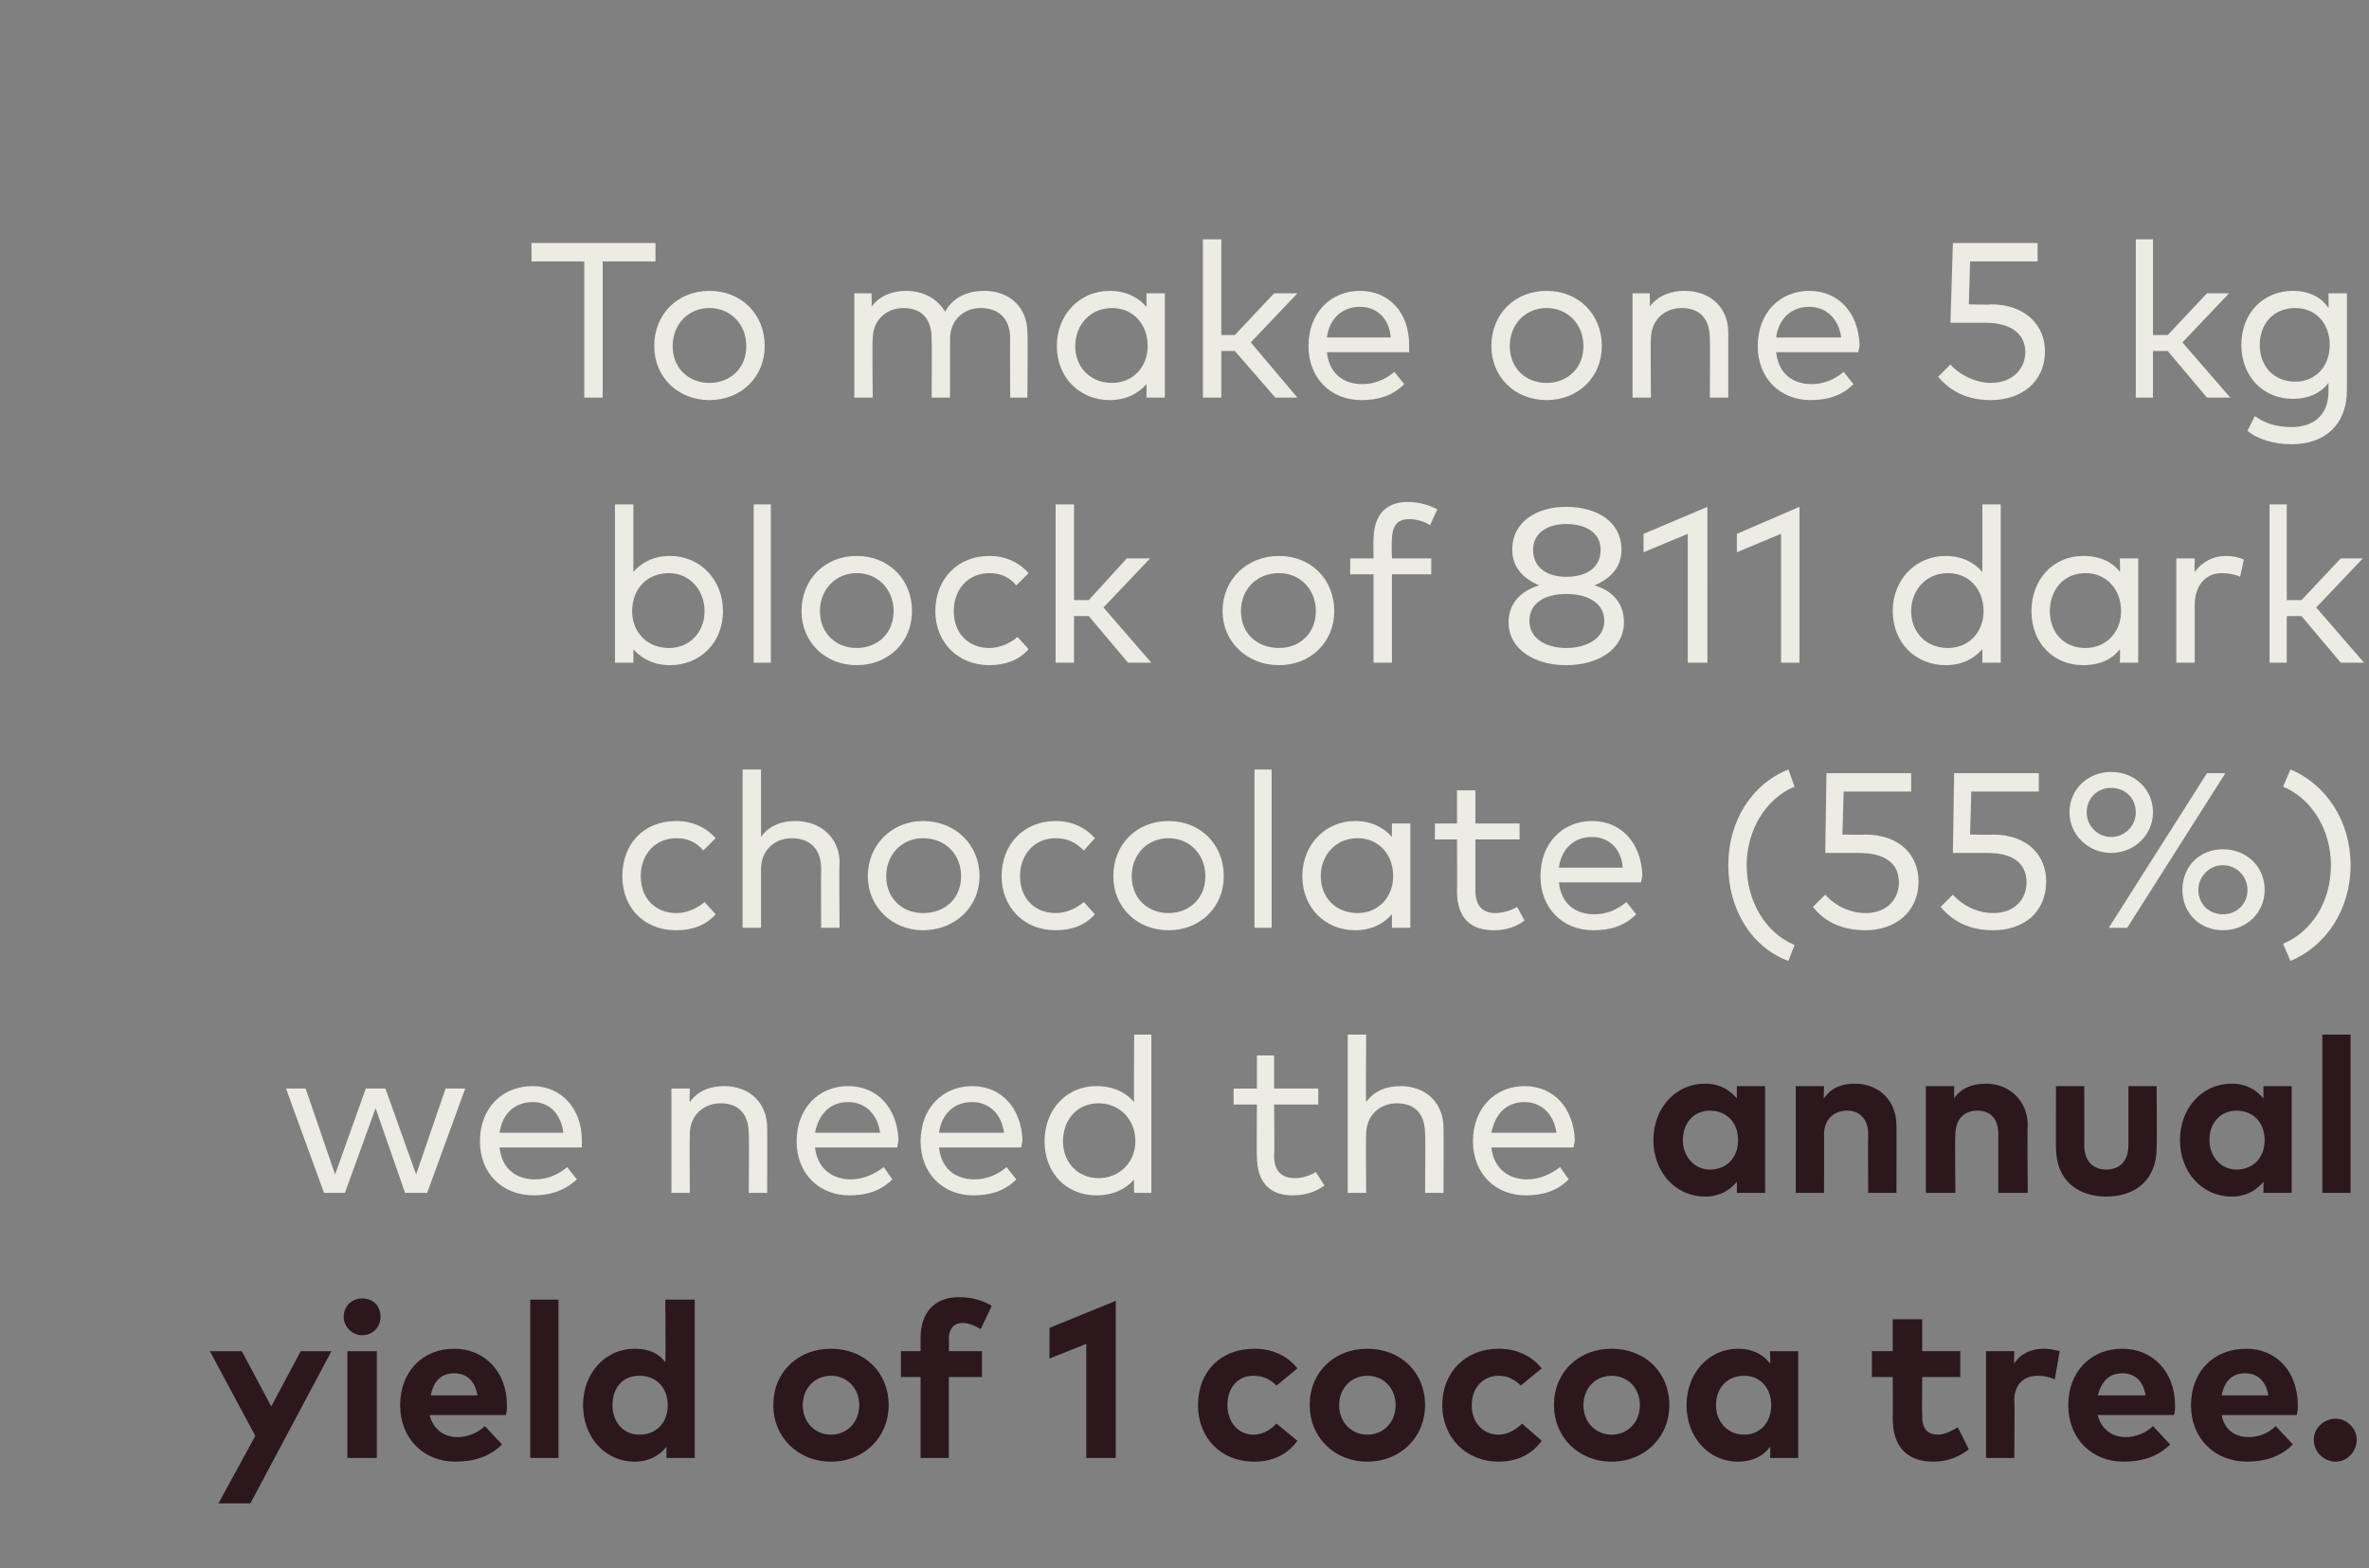
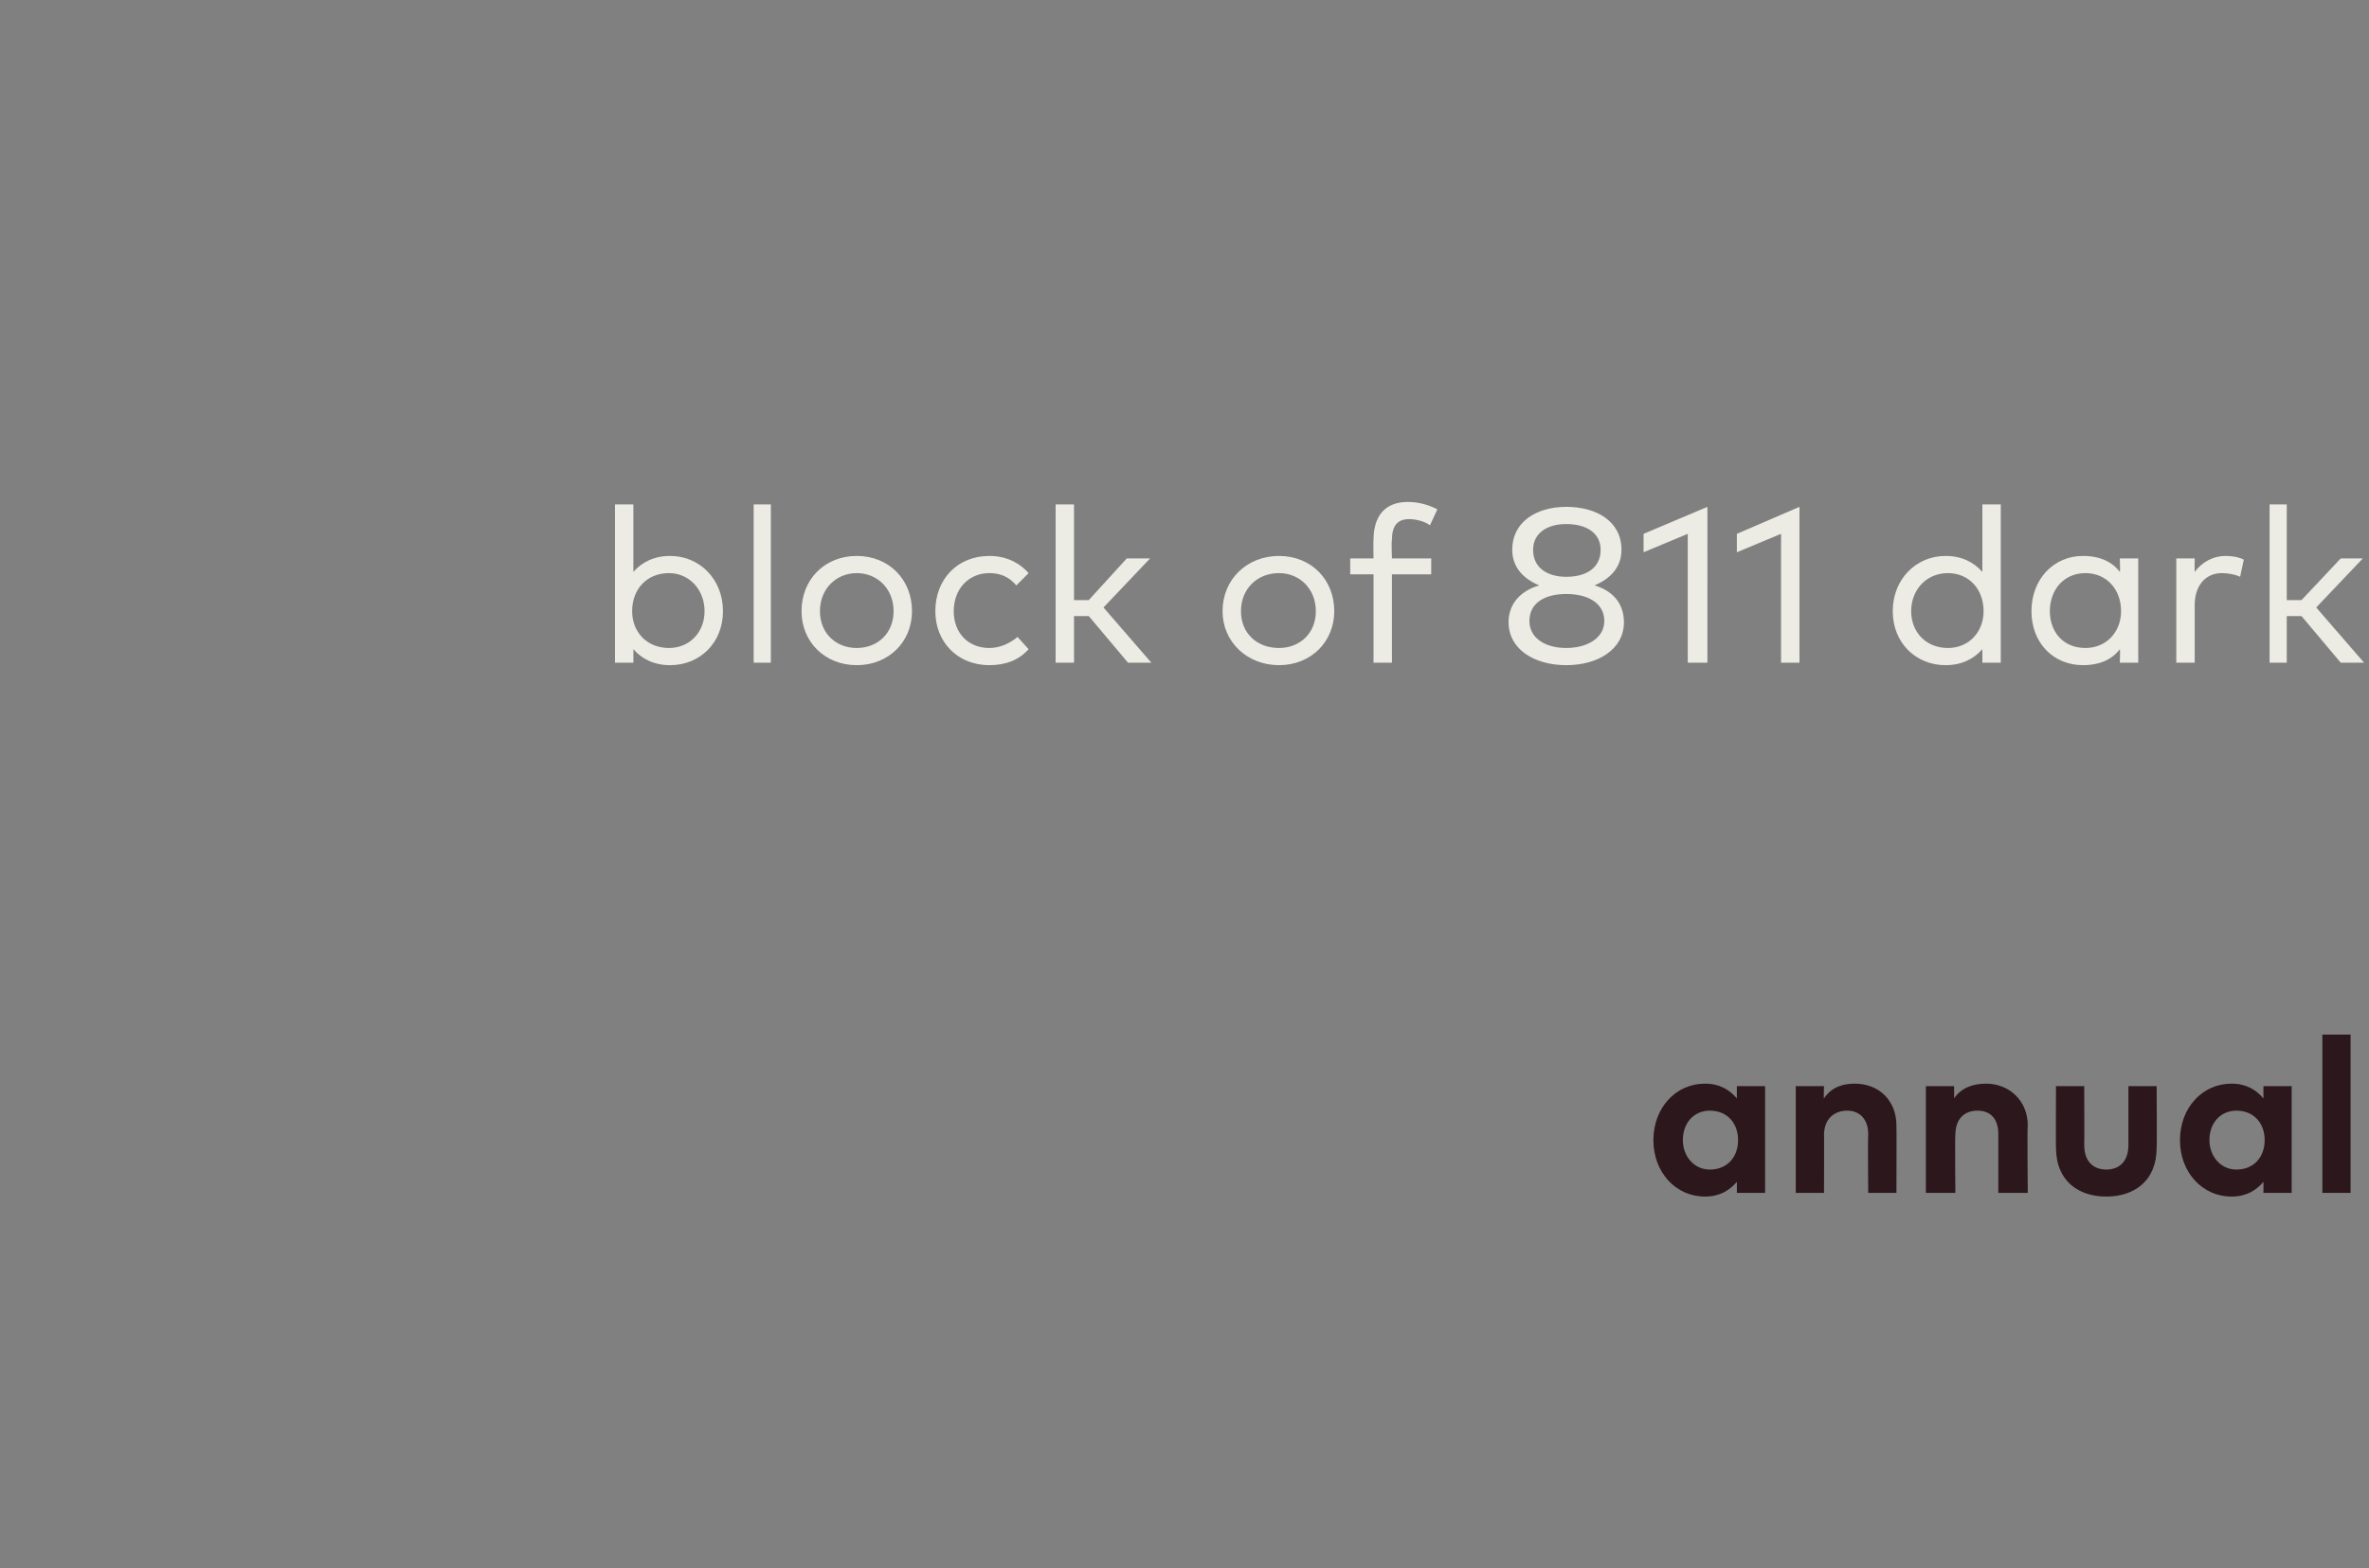
<svg xmlns="http://www.w3.org/2000/svg" version="1.1" width="193px" height="127.8px" viewBox="0 0 193 127.8">
  <rect x="0" y="0" width="193" height="127.8" fill="#808080" stroke="none" />
  <desc>To make one 5 kg block of 811 dark chocolate (55%) we need the annual yield of 1 cocoa tree.</desc>
  <defs />
  <g id="Polygon43055">
-     <path d="m20.4 122.5h-2.6l3-5.5l-3.7-6.9h2.6l2.4 4.5l2.4-4.5h2.5l-6.6 12.4zm10.3-3.7h-2.4v-8.7h2.4v8.7zm.3-11.5c0 .8-.6 1.5-1.5 1.5c-.8 0-1.5-.7-1.5-1.5c0-.9.7-1.5 1.5-1.5c.9 0 1.5.6 1.5 1.5zm10.3 7.2c0 .2 0 .6-.1.8H35c.3 1.2 1.2 1.8 2.3 1.8c.7 0 1.6-.3 2.2-.9l1.4 1.5c-1 1-2.3 1.4-3.8 1.4c-2.6 0-4.5-1.9-4.5-4.6c0-2.7 1.8-4.6 4.4-4.6c2.5 0 4.3 1.9 4.3 4.6zm-6.2-.8h3.8c-.2-1.2-.9-1.8-1.9-1.8c-1.1 0-1.7.7-1.9 1.8zm10.4 5.1h-2.3v-12.9h2.3v12.9zm8.7-7.8c.05.03 0-5.1 0-5.1h2.4v12.9h-2.3s-.01-.92 0-.9c-.6.7-1.4 1.2-2.6 1.2c-2.4 0-4.2-2-4.2-4.6c0-2.6 1.8-4.6 4.2-4.6c1.2 0 2 .4 2.5 1.1zm-4.3 3.5c0 1.3.8 2.4 2.2 2.4c1.4 0 2.3-1 2.3-2.4c0-1.4-.9-2.4-2.3-2.4c-1.4 0-2.2 1-2.2 2.4zm22.5 0c0 2.6-2 4.6-4.7 4.6c-2.7 0-4.7-2-4.7-4.6c0-2.7 2-4.6 4.7-4.6c2.7 0 4.7 1.9 4.7 4.6zm-7 0c0 1.4 1 2.4 2.3 2.4c1.3 0 2.3-1 2.3-2.4c0-1.4-1-2.4-2.3-2.4c-1.3 0-2.3 1-2.3 2.4zm14.6-2.3h-2.7v6.6H75v-6.6h-1.6v-2.1h1.6s-.01-1.06 0-1.1c0-2 1.1-3.3 3.1-3.3c1.2 0 2 .3 2.7.7l-.9 1.9c-.5-.3-1-.5-1.5-.5c-.7 0-1.1.5-1.1 1.3c.04-.03 0 1 0 1h2.7v2.1zm10.9 6.6h-2.4v-9.3l-3 1.2v-2.5l5.4-2.2v12.8zm14.8-7.3l-1.7 1.4c-.5-.5-1.1-.8-1.9-.8c-1.2 0-2.1.9-2.1 2.4c0 1.4.9 2.4 2.1 2.4c.8 0 1.4-.4 1.9-.9l1.7 1.4c-.8 1.1-2 1.7-3.5 1.7c-2.8 0-4.6-2-4.6-4.6c0-2.7 1.8-4.6 4.6-4.6c1.5 0 2.7.6 3.5 1.6zm10.4 3c0 2.6-2 4.6-4.7 4.6c-2.7 0-4.7-2-4.7-4.6c0-2.7 2-4.6 4.7-4.6c2.7 0 4.7 1.9 4.7 4.6zm-7 0c0 1.4 1 2.4 2.3 2.4c1.3 0 2.3-1 2.3-2.4c0-1.4-1-2.4-2.3-2.4c-1.3 0-2.3 1-2.3 2.4zm16.5-3l-1.7 1.4c-.5-.5-1.1-.8-1.8-.8c-1.2 0-2.2.9-2.2 2.4c0 1.4.9 2.4 2.2 2.4c.7 0 1.4-.4 1.9-.9l1.6 1.4c-.8 1.1-2 1.7-3.5 1.7c-2.7 0-4.6-2-4.6-4.6c0-2.7 1.9-4.6 4.6-4.6c1.5 0 2.7.6 3.5 1.6zm10.4 3c0 2.6-2 4.6-4.7 4.6c-2.7 0-4.7-2-4.7-4.6c0-2.7 2-4.6 4.7-4.6c2.7 0 4.7 1.9 4.7 4.6zm-7 0c0 1.4 1 2.4 2.3 2.4c1.3 0 2.3-1 2.3-2.4c0-1.4-1-2.4-2.3-2.4c-1.3 0-2.3 1-2.3 2.4zm17.5 4.3h-2.3s.05-.92 0-.9c-.5.7-1.4 1.2-2.6 1.2c-2.4 0-4.2-2-4.2-4.6c0-2.6 1.8-4.6 4.2-4.6c1.2 0 2.1.5 2.6 1.2c.05-.02 0-1 0-1h2.3v8.7zm-6.7-4.3c0 1.3.9 2.4 2.3 2.4c1.3 0 2.2-1 2.2-2.4c0-1.4-.9-2.4-2.2-2.4c-1.4 0-2.3 1-2.3 2.4zm19.9-2.3h-3.1s-.03 3.2 0 3.2c0 1.1.5 1.5 1.3 1.5c.5 0 1.1-.3 1.6-.6l.9 1.8c-.8.6-1.7 1-2.9 1c-2.2 0-3.3-1.3-3.3-3.5c.02-.02 0-3.4 0-3.4h-1.7v-2.1h1.7v-2.6h2.4v2.6h3.1v2.1zm8.1-2.1l-.4 2.3c-.4-.2-.9-.3-1.4-.3c-1.1 0-1.9.7-1.9 2c.05-.01 0 4.7 0 4.7h-2.3v-8.7h2.3s-.03.98 0 1c.5-.8 1.4-1.2 2.4-1.2c.5 0 .9.1 1.3.2zm9.4 4.4c0 .2 0 .6-.1.8h-6.2c.3 1.2 1.2 1.8 2.3 1.8c.7 0 1.6-.3 2.2-.9l1.4 1.5c-1 1-2.3 1.4-3.8 1.4c-2.6 0-4.5-1.9-4.5-4.6c0-2.7 1.8-4.6 4.4-4.6c2.5 0 4.3 1.9 4.3 4.6zm-6.3-.8h3.9c-.2-1.2-.9-1.8-1.9-1.8c-1.1 0-1.7.7-2 1.8zm16.3.8c0 .2 0 .6-.1.8H181c.2 1.2 1.1 1.8 2.2 1.8c.8 0 1.6-.3 2.2-.9l1.4 1.5c-1 1-2.3 1.4-3.7 1.4c-2.7 0-4.6-1.9-4.6-4.6c0-2.7 1.8-4.6 4.5-4.6c2.5 0 4.2 1.9 4.2 4.6zm-6.2-.8h3.8c-.2-1.2-.9-1.8-1.9-1.8c-1.1 0-1.7.7-1.9 1.8zm11 3.6c0 1-.8 1.8-1.7 1.8c-1 0-1.8-.8-1.8-1.8c0-.9.8-1.7 1.8-1.7c.9 0 1.7.8 1.7 1.7z" stroke="none" fill="#2b171c" />
-   </g>
+     </g>
  <g id="Polygon43054">
    <path d="m143.8 97.2h-2.3s.01-.92 0-.9c-.6.7-1.4 1.2-2.6 1.2c-2.4 0-4.2-2-4.2-4.6c0-2.6 1.8-4.6 4.2-4.6c1.2 0 2 .5 2.6 1.2v-1h2.3v8.7zm-6.7-4.3c0 1.3.9 2.4 2.2 2.4c1.4 0 2.3-1 2.3-2.4c0-1.4-.9-2.4-2.3-2.4c-1.3 0-2.2 1-2.2 2.4zm17.4-1.2c.02-.01 0 5.5 0 5.5h-2.3s-.03-4.75 0-4.8c0-1.2-.7-1.9-1.7-1.9c-1 0-1.9.6-1.9 2c.02-.04 0 4.7 0 4.7h-2.3v-8.7h2.3s-.04 1.05 0 1c.6-.9 1.5-1.2 2.5-1.2c2 0 3.4 1.4 3.4 3.4zm10.7 0c-.05-.01 0 5.5 0 5.5h-2.4v-4.8c0-1.2-.6-1.9-1.7-1.9c-1 0-1.8.6-1.8 2c-.04-.04 0 4.7 0 4.7h-2.4v-8.7h2.3v1c.6-.9 1.6-1.2 2.6-1.2c1.9 0 3.4 1.4 3.4 3.4zm10.5 1.8c0 2.8-1.9 4-4.1 4c-2.2 0-4.1-1.2-4.1-4c-.02.03 0-5 0-5h2.3s.02 4.82 0 4.8c0 1.4.8 2 1.8 2c1 0 1.8-.6 1.8-2v-4.8h2.3s.03 5.03 0 5zm11 3.7h-2.3s.01-.92 0-.9c-.6.7-1.4 1.2-2.6 1.2c-2.4 0-4.2-2-4.2-4.6c0-2.6 1.8-4.6 4.2-4.6c1.2 0 2 .5 2.6 1.2v-1h2.3v8.7zm-6.7-4.3c0 1.3.9 2.4 2.2 2.4c1.4 0 2.3-1 2.3-2.4c0-1.4-.9-2.4-2.3-2.4c-1.3 0-2.2 1-2.2 2.4zm11.5 4.3h-2.3V84.3h2.3v12.9z" stroke="none" fill="#2b171c" />
  </g>
  <g id="Polygon43053">
-     <path d="m33.9 95.7l2.4-7h1.6l-3.1 8.5H33l-2.4-6.9l-2.5 6.9h-1.7l-3.1-8.5h1.6l2.4 7l2.5-7h1.6l2.5 7zm13.5-2.8v.6h-6.7c.2 1.8 1.4 2.6 2.9 2.6c1 0 1.9-.4 2.6-1l.8 1c-1.1 1-2.3 1.3-3.5 1.3c-2.6 0-4.4-1.8-4.4-4.4c0-2.7 1.8-4.5 4.3-4.5c2.3 0 4 1.8 4 4.4zm-6.7-.6h5.2c-.2-1.5-1.1-2.5-2.5-2.5c-1.5 0-2.5 1-2.7 2.5zm21.8-.4c.02.03 0 5.3 0 5.3H61s.04-4.79 0-4.8c0-1.6-.8-2.5-2.3-2.5c-1.4 0-2.5 1-2.5 2.5c-.03.05 0 4.8 0 4.8h-1.5v-8.5h1.5s-.04 1.11 0 1.1c.7-1 1.8-1.3 2.8-1.3c2.1 0 3.5 1.4 3.5 3.4zm10.7 1c0 .2-.1.4-.1.6h-6.7c.2 1.8 1.5 2.6 2.9 2.6c1 0 1.9-.4 2.7-1l.7 1c-1 1-2.2 1.3-3.5 1.3c-2.5 0-4.3-1.8-4.3-4.4c0-2.7 1.8-4.5 4.2-4.5c2.4 0 4 1.8 4.1 4.4zm-6.8-.6h5.3c-.2-1.5-1.2-2.5-2.6-2.5c-1.5 0-2.4 1-2.7 2.5zm16.9.6c0 .2-.1.4-.1.6h-6.7c.2 1.8 1.4 2.6 2.9 2.6c1 0 1.9-.4 2.6-1l.8 1c-1 1-2.2 1.3-3.5 1.3c-2.5 0-4.3-1.8-4.3-4.4c0-2.7 1.8-4.5 4.2-4.5c2.4 0 4 1.8 4.1 4.4zm-6.8-.6h5.3c-.2-1.5-1.2-2.5-2.6-2.5c-1.5 0-2.5 1-2.7 2.5zm15.9-2.5c-.04.04 0-5.5 0-5.5h1.4v12.9h-1.4s-.04-1.1 0-1.1c-.7.8-1.7 1.3-3.1 1.3c-2.4 0-4.2-1.8-4.2-4.4c0-2.6 1.8-4.5 4.2-4.5c1.4 0 2.4.5 3.1 1.3zM86.6 93c0 1.7 1.2 3 2.9 3c1.7 0 3-1.3 3-3c0-1.8-1.3-3.1-3-3.1c-1.8 0-2.9 1.4-2.9 3.1zm20.8-3h-3.6s.05 4.2 0 4.2c0 1.3.7 1.8 1.7 1.8c.6 0 1.2-.2 1.7-.5l.7 1.1c-.7.5-1.5.8-2.6.8c-1.8 0-2.9-1-2.9-3.2c-.03.03 0-4.2 0-4.2h-1.9v-1.3h1.9V86h1.4v2.7h3.6v1.3zm3.9-.2c.7-1 1.8-1.3 2.8-1.3c2.1 0 3.5 1.4 3.5 3.4c.02.03 0 5.3 0 5.3h-1.5s.04-4.79 0-4.8c0-1.6-.8-2.5-2.3-2.5c-1.4 0-2.5 1-2.5 2.5c-.04.05 0 4.8 0 4.8h-1.5V84.3h1.5s-.04 5.5 0 5.5zm17 3.1c0 .2-.1.4-.1.6h-6.7c.2 1.8 1.5 2.6 2.9 2.6c1 0 1.9-.4 2.7-1l.7 1c-1 1-2.2 1.3-3.5 1.3c-2.5 0-4.3-1.8-4.3-4.4c0-2.7 1.8-4.5 4.2-4.5c2.4 0 4 1.8 4.1 4.4zm-6.8-.6h5.3c-.2-1.5-1.2-2.5-2.6-2.5c-1.5 0-2.4 1-2.7 2.5z" stroke="none" fill="#ecebe4" />
-   </g>
+     </g>
  <g id="Polygon43052">
-     <path d="m58.3 68.3l-1 1c-.6-.7-1.3-1-2.2-1c-1.7 0-2.9 1.3-2.9 3.1c0 1.8 1.2 3 2.9 3c.9 0 1.7-.4 2.3-.9l.9 1c-.8.9-1.9 1.3-3.2 1.3c-2.7 0-4.4-1.9-4.4-4.4c0-2.6 1.7-4.5 4.4-4.5c1.3 0 2.4.5 3.2 1.4zm3.7-.1c.7-1 1.8-1.3 2.8-1.3c2.1 0 3.6 1.4 3.6 3.4c-.05.03 0 5.3 0 5.3h-1.5s-.03-4.79 0-4.8c0-1.6-.9-2.5-2.4-2.5c-1.4 0-2.5 1-2.5 2.5v4.8h-1.5V62.7h1.5v5.5zm17.8 3.2c0 2.5-2 4.4-4.6 4.4c-2.5 0-4.5-1.9-4.5-4.4c0-2.6 2-4.5 4.5-4.5c2.6 0 4.6 1.9 4.6 4.5zm-7.6 0c0 1.8 1.3 3 3 3c1.8 0 3.1-1.2 3.1-3c0-1.8-1.3-3.1-3.1-3.1c-1.7 0-3 1.3-3 3.1zm17-3.1l-.9 1c-.7-.7-1.4-1-2.3-1c-1.7 0-2.9 1.3-2.9 3.1c0 1.8 1.2 3 2.9 3c.9 0 1.7-.4 2.3-.9l.9 1c-.8.9-1.9 1.3-3.2 1.3c-2.6 0-4.4-1.9-4.4-4.4c0-2.6 1.8-4.5 4.4-4.5c1.3 0 2.4.5 3.2 1.4zm10.5 3.1c0 2.5-1.9 4.4-4.5 4.4c-2.6 0-4.5-1.9-4.5-4.4c0-2.6 1.9-4.5 4.5-4.5c2.6 0 4.5 1.9 4.5 4.5zm-7.5 0c0 1.8 1.3 3 3 3c1.7 0 3-1.2 3-3c0-1.8-1.3-3.1-3-3.1c-1.7 0-3 1.3-3 3.1zm11.4 4.2h-1.4V62.7h1.4v12.9zm11.3 0h-1.5s-.01-1.1 0-1.1c-.7.8-1.7 1.3-3 1.3c-2.4 0-4.3-1.8-4.3-4.4c0-2.6 1.9-4.5 4.3-4.5c1.3 0 2.3.5 3 1.3c-.01.04 0-1.1 0-1.1h1.5v8.5zm-7.3-4.2c0 1.7 1.2 3 3 3c1.7 0 2.9-1.3 2.9-3c0-1.8-1.2-3.1-2.9-3.1c-1.8 0-3 1.4-3 3.1zm16.2-3h-3.6v4.2c0 1.3.7 1.8 1.6 1.8c.6 0 1.3-.2 1.8-.5l.6 1.1c-.6.5-1.5.8-2.5.8c-1.9 0-3-1-3-3.2c.02.03 0-4.2 0-4.2h-1.8v-1.3h1.8v-2.7h1.5v2.7h3.6v1.3zm10 2.9c0 .2-.1.4-.1.6H127c.2 1.8 1.4 2.6 2.9 2.6c1 0 1.9-.4 2.6-1l.8 1c-1 1-2.2 1.3-3.5 1.3c-2.5 0-4.3-1.8-4.3-4.4c0-2.7 1.8-4.5 4.2-4.5c2.4 0 4 1.8 4.1 4.4zm-6.8-.6h5.2c-.1-1.5-1.1-2.5-2.5-2.5c-1.5 0-2.5 1-2.7 2.5zm19.2-6.6c-2.4 1-3.9 3.6-3.9 6.4c0 2.9 1.5 5.5 3.9 6.5l-.5 1.3c-3-1.1-4.9-4.2-4.9-7.8c0-3.6 1.9-6.6 4.9-7.8l.5 1.4zm9.5.4h-5.5l-.1 3.5s1.81.05 1.8 0c3 0 4.4 1.8 4.4 3.8c0 2.6-2 4-4.3 4c-1.8 0-3.3-.6-4.3-1.9l1-1c.8.9 2 1.5 3.3 1.5c1.8 0 2.7-1.2 2.7-2.5c0-1.3-.8-2.4-3.3-2.4h-2.7l.1-6.5h6.9v1.5zm10.4 0h-5.5l-.1 3.5s1.85.05 1.8 0c3 0 4.4 1.8 4.4 3.8c0 2.6-1.9 4-4.3 4c-1.8 0-3.2-.6-4.3-1.9l1-1c.8.9 2 1.5 3.3 1.5c1.8 0 2.7-1.2 2.7-2.5c0-1.3-.8-2.4-3.2-2.4h-2.8l.1-6.5h6.9v1.5zm9.3 1.7c0 1.8-1.5 3.3-3.4 3.3c-1.9 0-3.4-1.5-3.4-3.3c0-1.9 1.5-3.3 3.4-3.3c1.9 0 3.4 1.4 3.4 3.3zm-5.4 0c0 1.1.9 2 2 2c1.1 0 2-.9 2-2c0-1.2-.9-2-2-2c-1.1 0-2 .8-2 2zm3.3 9.4h-1.5l8-12.6h1.5l-8 12.6zm11.2-3.1c0 1.9-1.5 3.3-3.4 3.3c-1.9 0-3.3-1.4-3.3-3.3c0-1.9 1.4-3.3 3.3-3.3c1.9 0 3.4 1.4 3.4 3.3zm-5.4 0c0 1.2.9 2 2 2c1.1 0 2-.8 2-2c0-1.1-.9-2-2-2c-1.1 0-2 .9-2 2zm6.9 4.4c2.4-1 3.9-3.5 3.9-6.4c0-2.8-1.5-5.4-3.9-6.4l.6-1.4c2.9 1.2 4.9 4.2 4.9 7.8c0 3.6-2 6.6-4.9 7.8l-.6-1.4z" stroke="none" fill="#ecebe4" />
-   </g>
+     </g>
  <g id="Polygon43051">
    <path d="m58.9 49.8c0 2.6-1.9 4.4-4.3 4.4c-1.3 0-2.3-.5-3-1.3c.01 0 0 1.1 0 1.1h-1.5V41.1h1.5v5.5c.7-.8 1.7-1.3 3-1.3c2.4 0 4.3 1.9 4.3 4.5zm-7.4 0c0 1.7 1.2 3 3 3c1.7 0 2.9-1.3 2.9-3c0-1.7-1.2-3.1-2.9-3.1c-1.8 0-3 1.3-3 3.1zM62.8 54h-1.4V41.1h1.4V54zm11.5-4.2c0 2.5-1.9 4.4-4.5 4.4c-2.6 0-4.5-1.9-4.5-4.4c0-2.6 1.9-4.5 4.5-4.5c2.6 0 4.5 1.9 4.5 4.5zm-7.5 0c0 1.8 1.3 3 3 3c1.7 0 3-1.2 3-3c0-1.8-1.3-3.1-3-3.1c-1.7 0-3 1.3-3 3.1zm17-3.1l-1 1c-.6-.7-1.3-1-2.2-1c-1.7 0-2.9 1.3-2.9 3.1c0 1.8 1.2 3 2.9 3c.9 0 1.7-.4 2.3-.9l.9 1c-.8.9-1.9 1.3-3.2 1.3c-2.6 0-4.4-1.9-4.4-4.4c0-2.6 1.8-4.5 4.4-4.5c1.3 0 2.4.5 3.2 1.4zm3.7 2.2h1.2l3.1-3.4h1.9l-3.8 4l3.9 4.5h-1.9l-3.2-3.8h-1.2v3.8H86V41.1h1.5v7.8zm21.2.9c0 2.5-1.9 4.4-4.5 4.4c-2.6 0-4.6-1.9-4.6-4.4c0-2.6 2-4.5 4.6-4.5c2.6 0 4.5 1.9 4.5 4.5zm-7.6 0c0 1.8 1.3 3 3.1 3c1.7 0 3-1.2 3-3c0-1.8-1.3-3.1-3-3.1c-1.8 0-3.1 1.3-3.1 3.1zm15.5-3h-3.2v7.2h-1.5v-7.2H110v-1.3h1.9s-.03-1.47 0-1.5c0-1.8.8-3.1 2.8-3.1c1 0 1.8.3 2.4.6l-.6 1.3c-.4-.3-1.1-.5-1.7-.5c-1 0-1.4.6-1.4 1.7c-.05.03 0 1.5 0 1.5h3.2v1.3zm15.5-2c0 1.5-1 2.4-2.2 2.9c1.4.4 2.4 1.4 2.4 3c0 2.2-2.1 3.5-4.7 3.5c-2.6 0-4.7-1.3-4.7-3.5c0-1.6 1.1-2.6 2.5-3c-1.2-.5-2.2-1.4-2.2-2.9c0-2.3 2-3.5 4.4-3.5c2.5 0 4.5 1.2 4.5 3.5zm-7.5 5.8c0 1.4 1.3 2.2 3 2.2c1.7 0 3.1-.8 3.1-2.2c0-1.5-1.4-2.2-3.1-2.2c-1.7 0-3 .7-3 2.2zm.3-5.8c0 1.5 1.2 2.2 2.7 2.2c1.6 0 2.8-.7 2.8-2.2c0-1.4-1.2-2.1-2.8-2.1c-1.5 0-2.7.7-2.7 2.1zm14.2 9.2h-1.6V43.5l-3.6 1.5v-1.5l5.2-2.2V54zm7.5 0h-1.5V43.5l-3.6 1.5v-1.5l5.1-2.2V54zm14.9-7.4v-5.5h1.5V54h-1.5s.01-1.1 0-1.1c-.7.8-1.7 1.3-3 1.3c-2.4 0-4.3-1.8-4.3-4.4c0-2.6 1.9-4.5 4.3-4.5c1.3 0 2.3.5 3 1.3zm-5.8 3.2c0 1.7 1.2 3 3 3c1.7 0 2.9-1.3 2.9-3c0-1.8-1.2-3.1-2.9-3.1c-1.8 0-3 1.4-3 3.1zm18.5 4.2h-1.5s.04-1.1 0-1.1c-.6.8-1.6 1.3-3 1.3c-2.4 0-4.2-1.8-4.2-4.4c0-2.6 1.8-4.5 4.2-4.5c1.4 0 2.4.5 3 1.3c.04.04 0-1.1 0-1.1h1.5v8.5zm-7.2-4.2c0 1.7 1.1 3 2.9 3c1.7 0 2.9-1.3 2.9-3c0-1.8-1.2-3.1-2.9-3.1c-1.8 0-2.9 1.4-2.9 3.1zm15.8-4.2l-.3 1.4c-.4-.2-1-.3-1.5-.3c-1.3 0-2.2 1-2.2 2.6v4.7h-1.5v-8.5h1.5s-.02 1.12 0 1.1c.6-.8 1.5-1.3 2.5-1.3c.6 0 1.1.1 1.5.3zm3.5 3.3h1.2l3.2-3.4h1.8l-3.8 4l3.9 4.5h-1.9l-3.2-3.8h-1.2v3.8h-1.4V41.1h1.4v7.8z" stroke="none" fill="#ecebe4" />
  </g>
  <g id="Polygon43050">
-     <path d="m53.4 21.3h-4.3v11.1h-1.5V21.3h-4.3v-1.5h10.1v1.5zm8.9 6.9c0 2.5-1.9 4.4-4.5 4.4c-2.6 0-4.5-1.9-4.5-4.4c0-2.6 1.9-4.5 4.5-4.5c2.6 0 4.5 1.9 4.5 4.5zm-7.5 0c0 1.8 1.3 3 3 3c1.7 0 3-1.2 3-3c0-1.8-1.3-3.1-3-3.1c-1.7 0-3 1.3-3 3.1zm28.9-1.1c.05.03 0 5.3 0 5.3h-1.4s-.03-4.79 0-4.8c0-1.6-.9-2.5-2.4-2.5c-1.4 0-2.5 1-2.5 2.5v4.8h-1.5s.03-4.79 0-4.8c0-1.6-.8-2.5-2.3-2.5c-1.4 0-2.5 1-2.5 2.5c-.05.05 0 4.8 0 4.8h-1.5v-8.5h1.4s.04 1.11 0 1.1c.7-1 1.9-1.3 2.8-1.3c1.5 0 2.6.7 3.2 1.7c.7-1.3 2-1.7 3.2-1.7c2.1 0 3.5 1.4 3.5 3.4zm11.2 5.3h-1.5s.02-1.1 0-1.1c-.7.8-1.7 1.3-3 1.3c-2.4 0-4.3-1.8-4.3-4.4c0-2.6 1.9-4.5 4.3-4.5c1.3 0 2.3.5 3 1.3c.02.04 0-1.1 0-1.1h1.5v8.5zm-7.3-4.2c0 1.7 1.2 3 3 3c1.7 0 2.9-1.3 2.9-3c0-1.8-1.2-3.1-2.9-3.1c-1.8 0-3 1.4-3 3.1zm11.9-.9h1.1l3.2-3.4h1.9l-3.8 4l3.8 4.5h-1.8l-3.3-3.8h-1.1v3.8H98V19.5h1.5v7.8zm15.3.8v.6h-6.7c.2 1.8 1.4 2.6 2.9 2.6c1 0 1.9-.4 2.6-1l.8 1c-1 1-2.2 1.3-3.5 1.3c-2.5 0-4.3-1.8-4.3-4.4c0-2.7 1.8-4.5 4.2-4.5c2.4 0 4 1.8 4 4.4zm-6.7-.6h5.2c-.1-1.5-1.1-2.5-2.5-2.5c-1.5 0-2.5 1-2.7 2.5zm22.4.7c0 2.5-1.9 4.4-4.5 4.4c-2.6 0-4.5-1.9-4.5-4.4c0-2.6 1.9-4.5 4.5-4.5c2.6 0 4.5 1.9 4.5 4.5zm-7.5 0c0 1.8 1.3 3 3 3c1.7 0 3-1.2 3-3c0-1.8-1.3-3.1-3-3.1c-1.7 0-3 1.3-3 3.1zm17.8-1.1v5.3h-1.5s.03-4.79 0-4.8c0-1.6-.8-2.5-2.3-2.5c-1.4 0-2.5 1-2.5 2.5c-.05.05 0 4.8 0 4.8H133v-8.5h1.4s.05 1.11 0 1.1c.7-1 1.9-1.3 2.8-1.3c2.2 0 3.6 1.4 3.6 3.4zm10.7 1c0 .2-.1.4-.1.6h-6.7c.2 1.8 1.4 2.6 2.9 2.6c1 0 1.9-.4 2.6-1l.8 1c-1 1-2.2 1.3-3.5 1.3c-2.5 0-4.3-1.8-4.3-4.4c0-2.7 1.8-4.5 4.2-4.5c2.4 0 4 1.8 4.1 4.4zm-6.8-.6h5.3c-.2-1.5-1.2-2.5-2.6-2.5c-1.5 0-2.5 1-2.7 2.5zm21.3-6.2h-5.5l-.1 3.5s1.78.05 1.8 0c2.9 0 4.4 1.8 4.4 3.8c0 2.6-2 4-4.4 4c-1.8 0-3.2-.6-4.3-1.9l1-1c.8.9 2.1 1.5 3.3 1.5c1.8 0 2.8-1.2 2.8-2.5c0-1.3-.9-2.4-3.3-2.4h-2.8l.2-6.5h6.9v1.5zm9.4 6h1.2l3.2-3.4h1.8l-3.8 4l3.9 4.5h-1.9l-3.2-3.8h-1.2v3.8H174V19.5h1.4v7.8zm14.3-2.2c.02-.05 0-1.2 0-1.2h1.5v7.9c0 2.8-1.8 4.4-4.5 4.4c-1.4 0-2.8-.4-3.6-1.1l.6-1.2c.8.6 1.8.9 3 .9c1.8 0 3-1 3-2.9v-.7c-.6.8-1.6 1.3-2.9 1.3c-2.4 0-4.2-1.8-4.2-4.4c0-2.6 1.8-4.4 4.2-4.4c1.3 0 2.3.5 2.9 1.4zm-5.6 3c0 1.7 1.1 3 2.9 3c1.7 0 2.8-1.3 2.8-3c0-1.7-1.1-3-2.8-3c-1.8 0-2.9 1.3-2.9 3z" stroke="none" fill="#ecebe4" />
-   </g>
+     </g>
</svg>